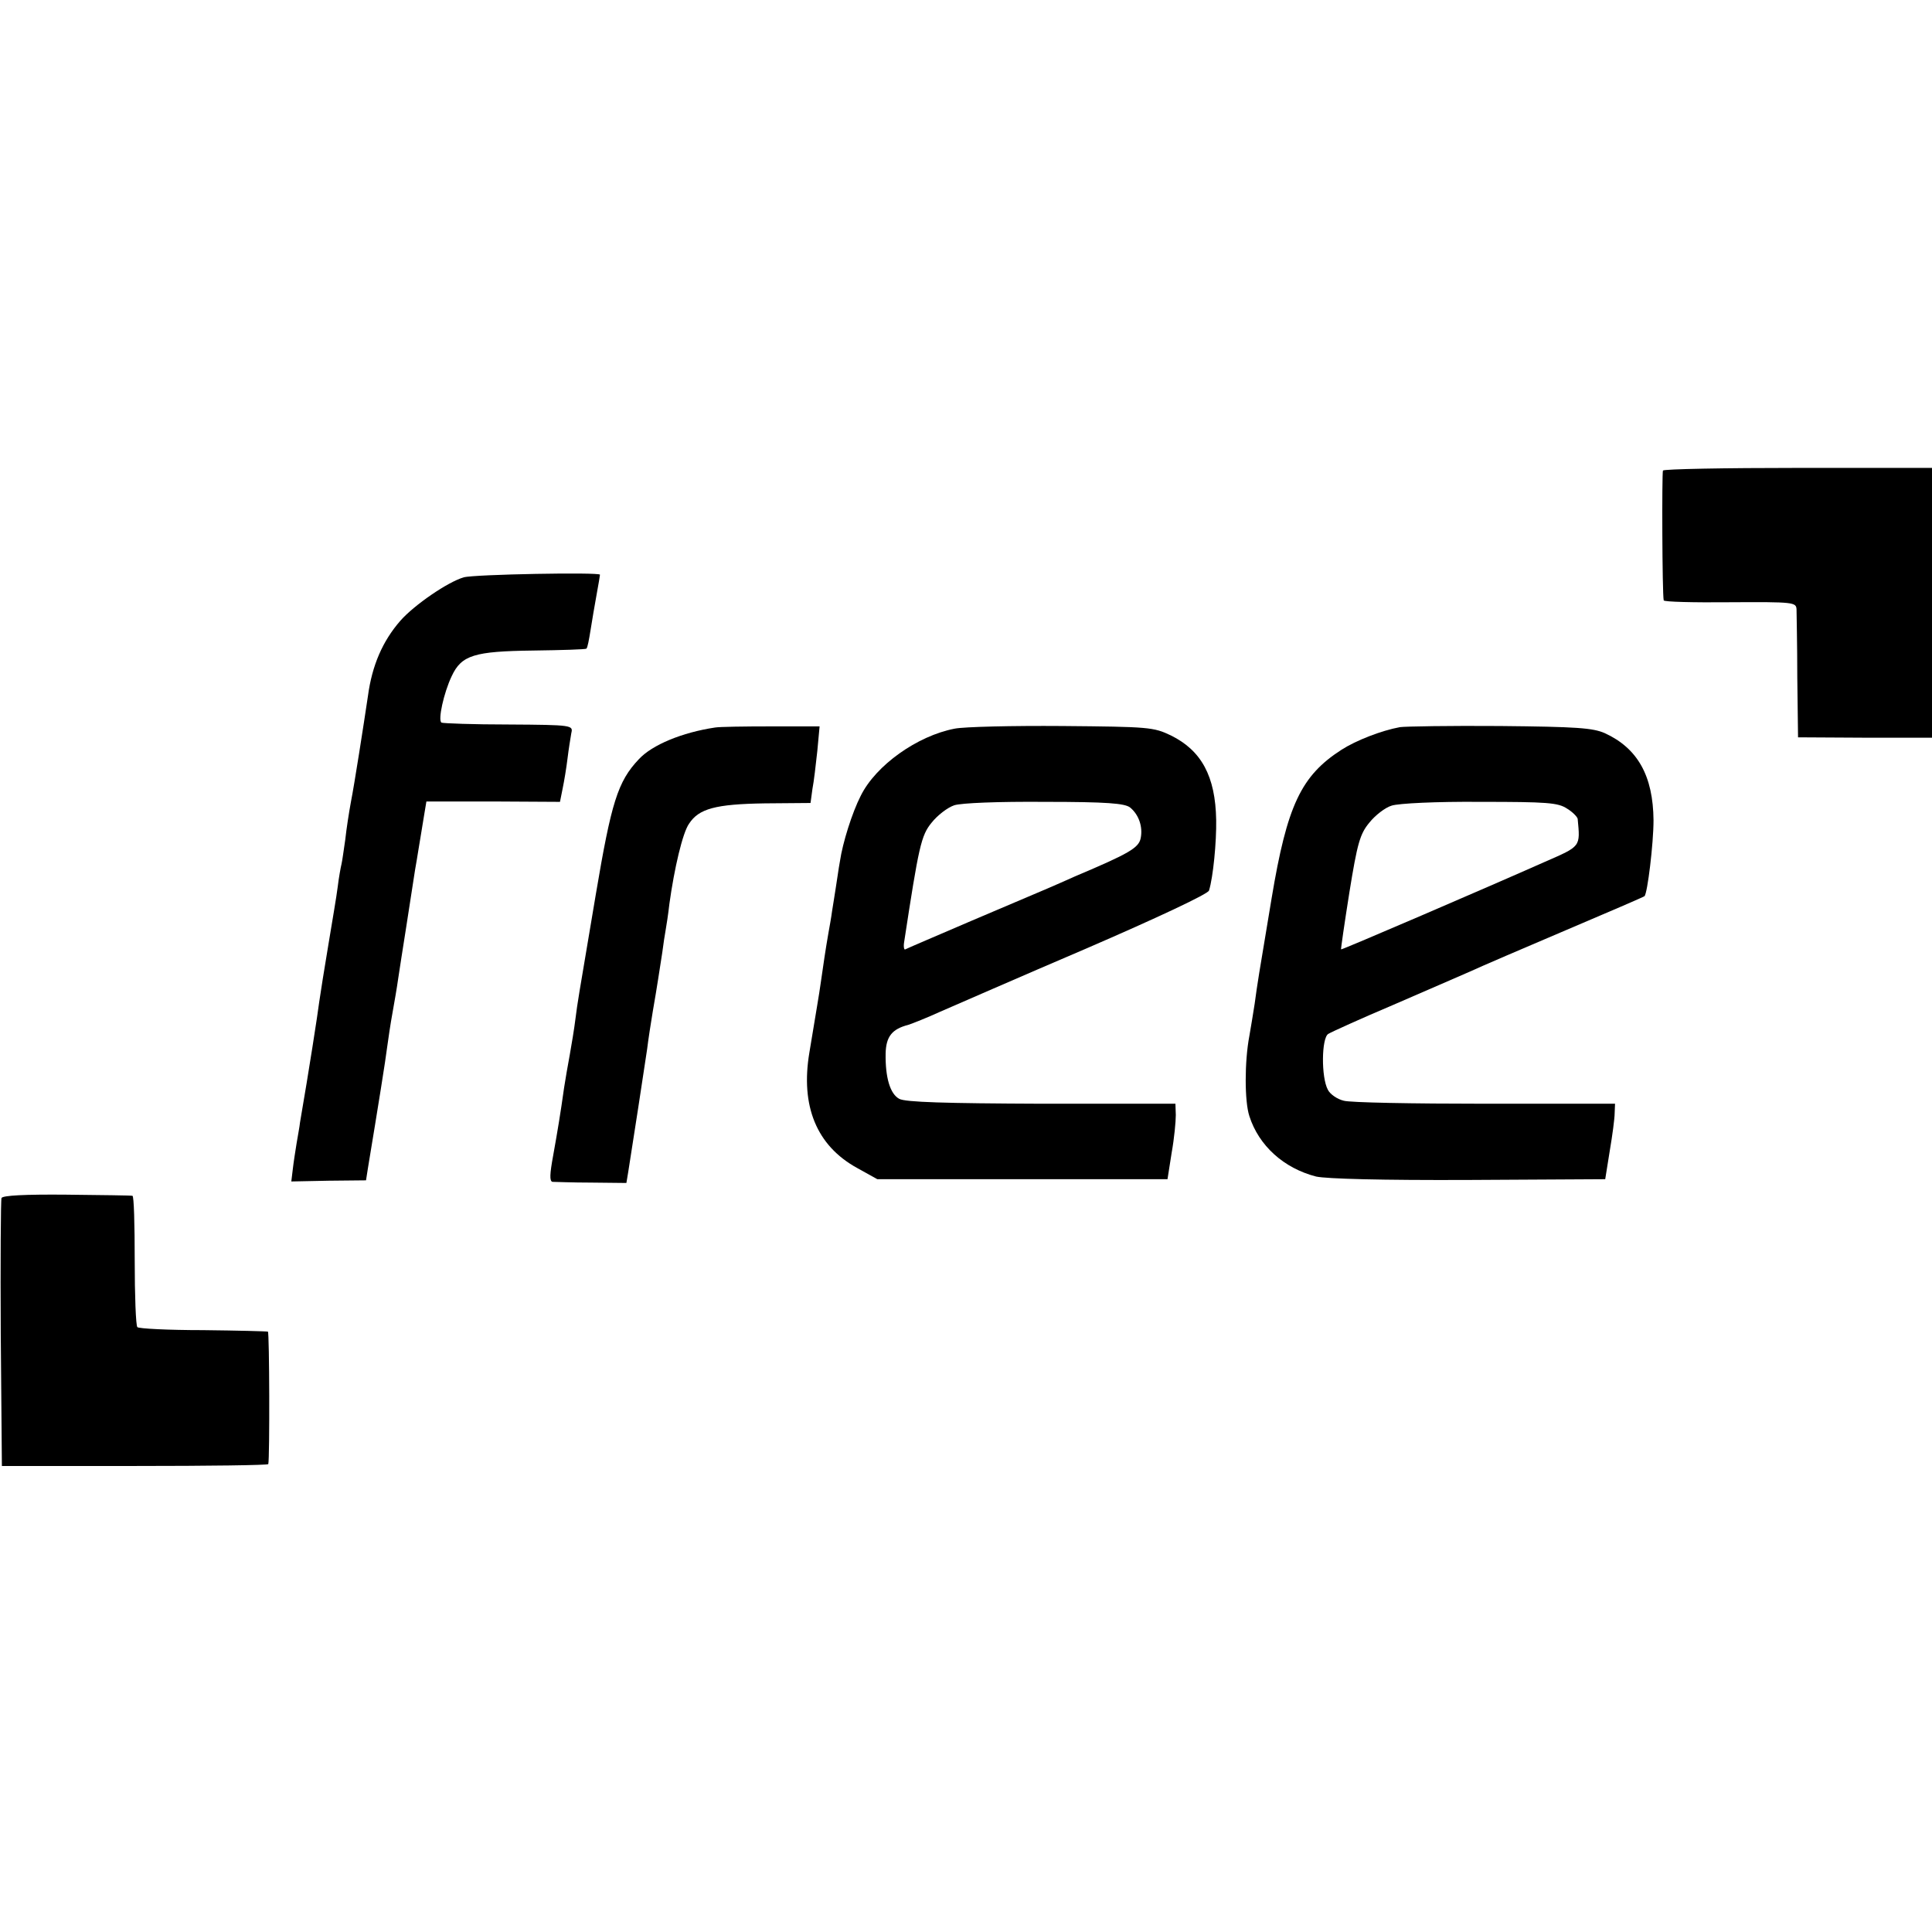
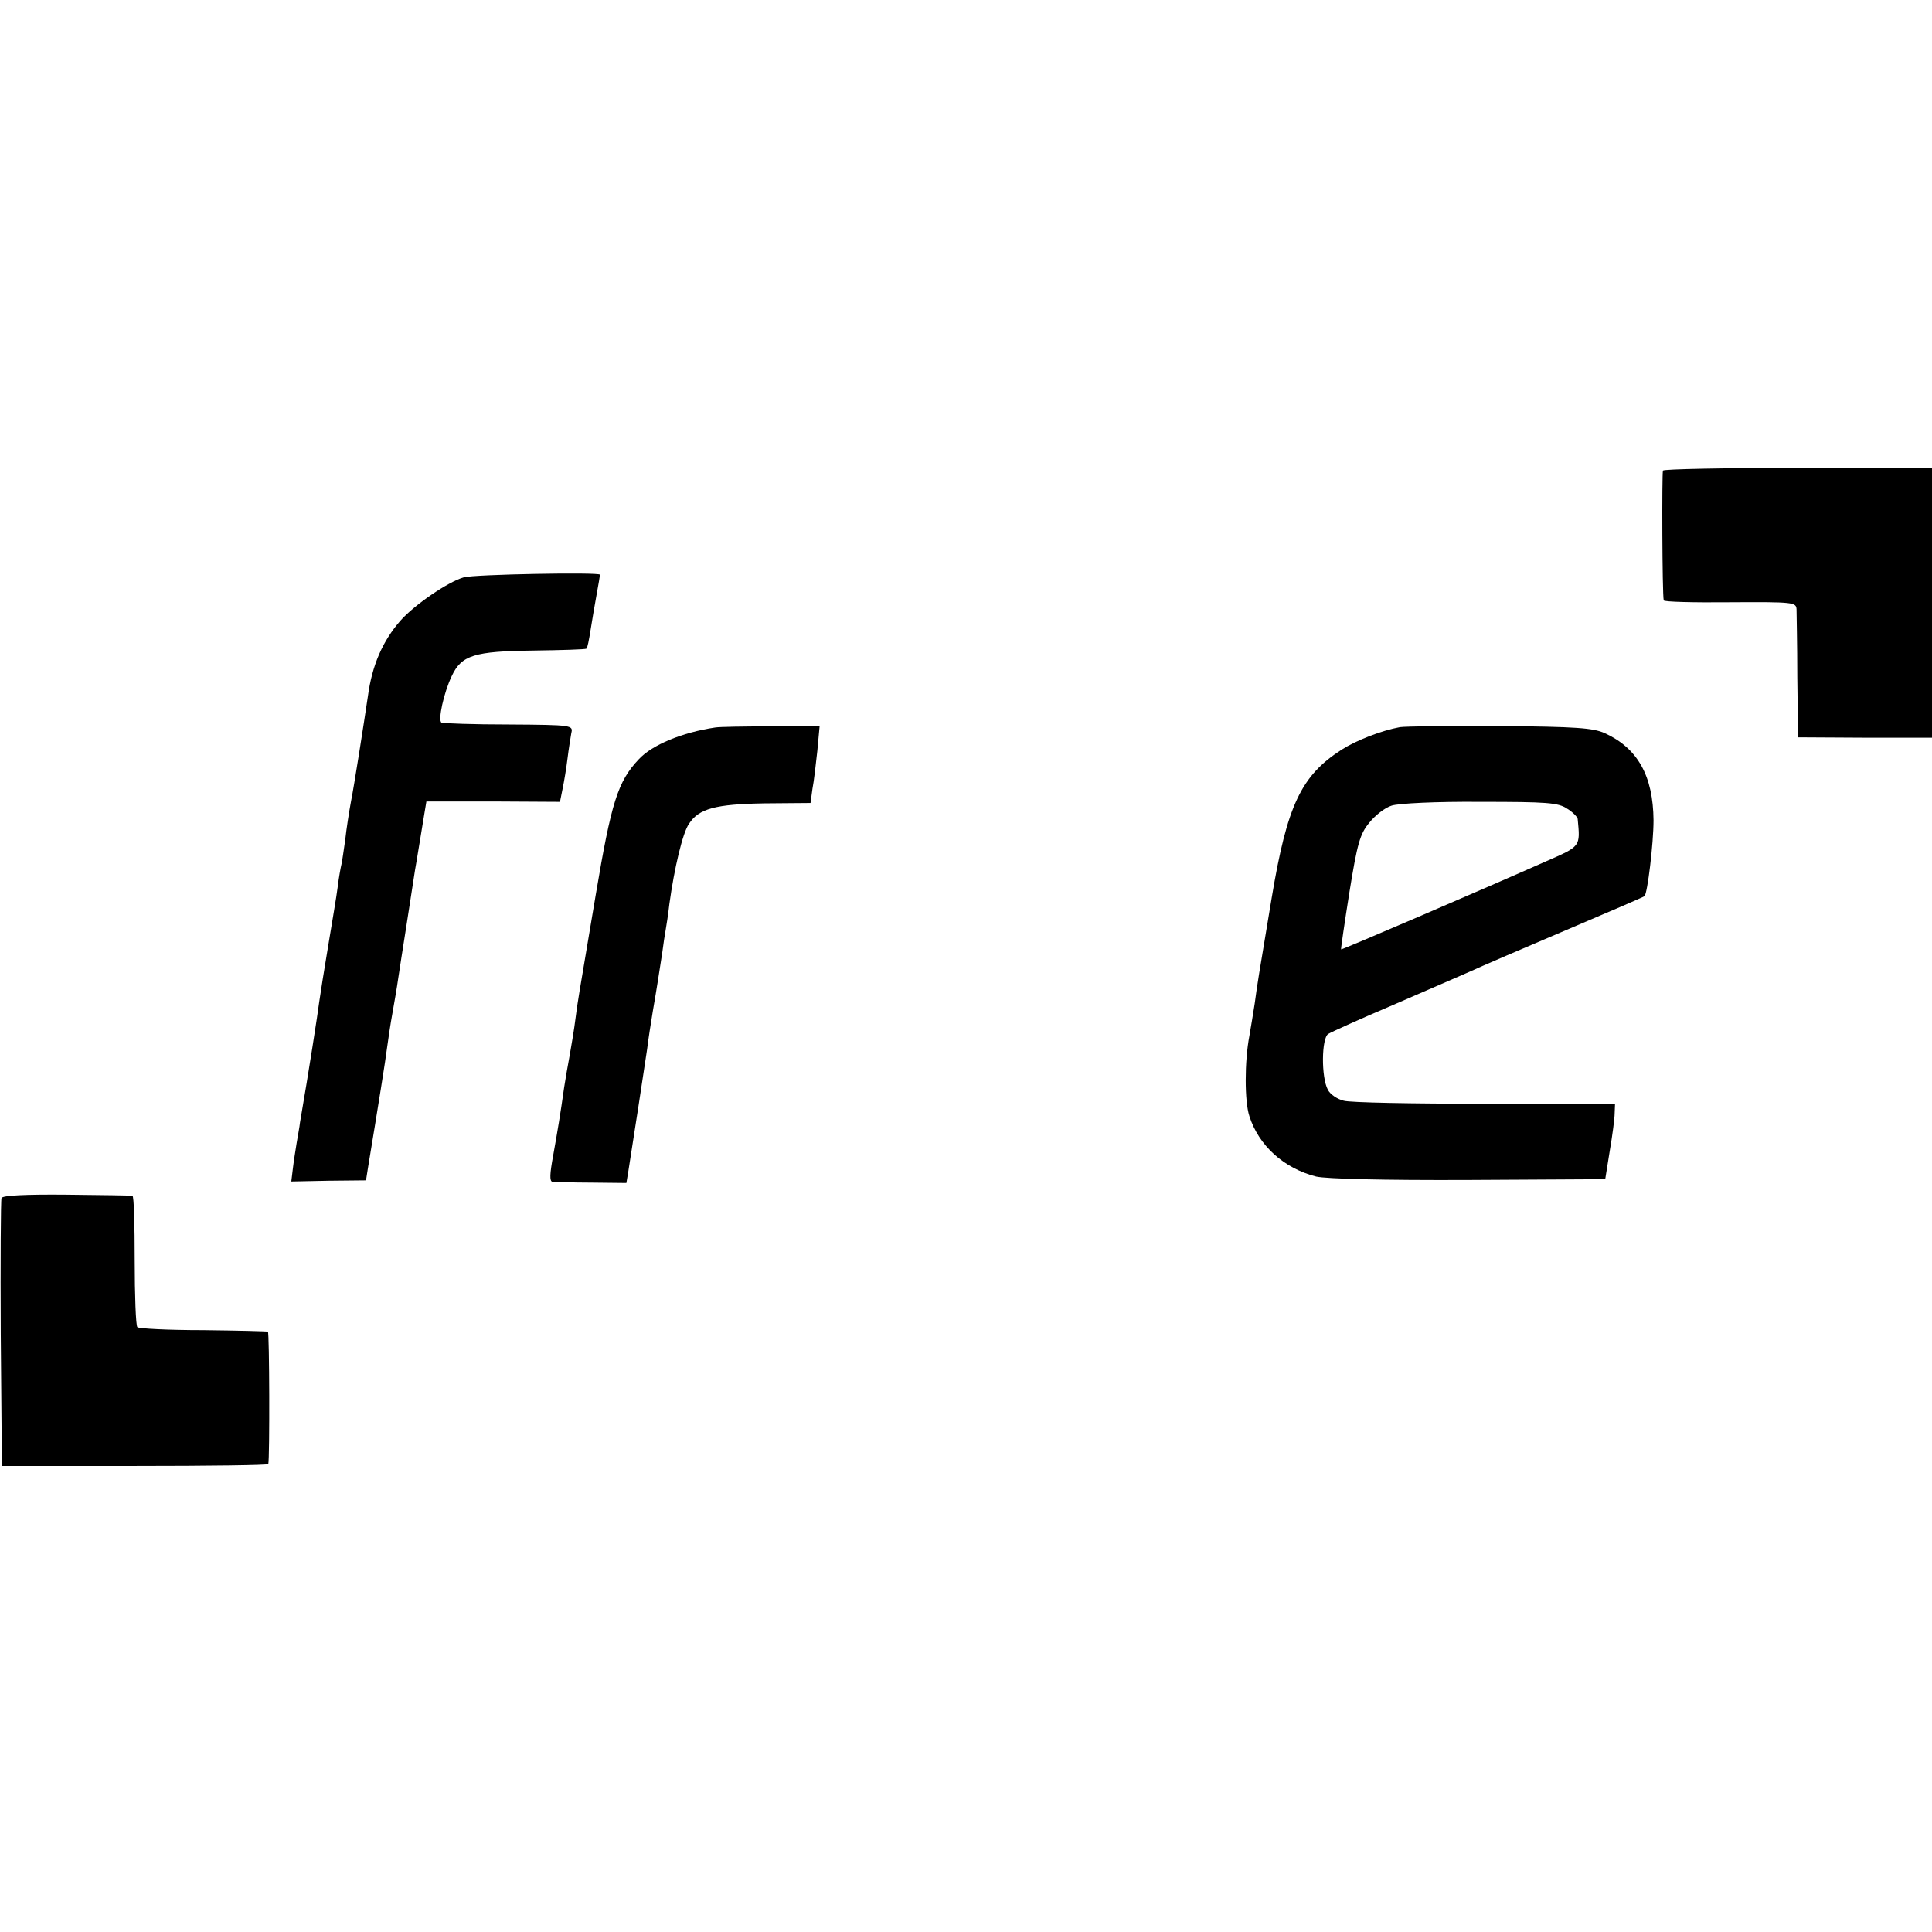
<svg xmlns="http://www.w3.org/2000/svg" version="1.0" width="512pt" height="512pt" viewBox="0 0 512 512" preserveAspectRatio="xMidYMid meet">
  <g transform="translate(0,512) scale(0.1,-0.1)" fill="#000000" stroke="none">
    <path d="M4407 3873 c-3 -7 -2 -326 2 -344 0 -4 80 -6 176 -5 169 1 175 0 176 -19 0 -11 2 -92 2 -180 l2 -159 178 -1 177 0 0 357 0 358 -354 0 c-195 0 -357 -3 -359 -7z" />
    <path d="M1229 3590 c-42 -12 -131 -73 -168 -115 -47 -54 -75 -118 -86 -200 -11 -74 -36 -235 -45 -280 -5 -27 -12 -72 -15 -100 -4 -27 -8 -57 -10 -65 -2 -8 -7 -35 -10 -60 -3 -25 -15 -94 -25 -155 -10 -60 -21 -128 -24 -150 -4 -32 -27 -181 -51 -320 -1 -11 -6 -36 -9 -55 -3 -19 -8 -50 -10 -68 l-4 -33 99 2 99 1 5 32 c27 163 47 288 51 321 3 22 9 63 14 90 5 28 12 68 15 90 3 22 13 83 21 135 8 52 19 122 24 155 6 33 12 74 15 90 3 17 7 44 10 61 l5 30 177 0 177 -1 7 35 c4 19 10 55 13 80 3 25 8 55 10 67 5 21 4 22 -166 23 -94 0 -174 3 -178 5 -10 6 6 79 27 123 26 56 60 66 216 68 76 1 139 3 141 5 3 2 7 24 11 49 4 25 11 67 16 94 5 27 9 51 9 53 0 7 -334 1 -361 -7z" />
    <path d="M1895 3192 c-87 -13 -167 -46 -202 -84 -56 -59 -73 -115 -114 -358 -50 -297 -47 -277 -54 -330 -3 -25 -10 -67 -15 -95 -5 -27 -12 -67 -15 -87 -10 -71 -17 -113 -29 -180 -9 -49 -10 -68 -2 -70 6 0 53 -2 103 -2 l93 -1 5 30 c11 69 44 283 50 325 3 25 10 70 15 100 12 69 17 104 25 155 3 23 7 50 9 60 2 11 7 43 10 70 13 94 35 188 52 212 26 40 70 52 201 54 l121 1 5 37 c4 20 9 65 13 101 l6 65 -128 0 c-71 0 -138 -1 -149 -3z" />
-     <path d="M2530 3189 c-99 -19 -209 -97 -249 -178 -23 -45 -48 -125 -55 -173 -4 -21 -8 -53 -11 -70 -3 -18 -7 -46 -10 -63 -2 -16 -7 -43 -10 -60 -7 -40 -13 -81 -20 -130 -5 -36 -11 -68 -30 -184 -24 -142 19 -247 126 -306 l54 -30 384 0 385 0 11 70 c7 39 11 83 11 100 l-1 30 -355 0 c-254 1 -361 4 -377 13 -24 13 -37 56 -36 120 1 45 17 65 60 76 12 4 50 19 85 35 35 15 208 91 386 167 185 80 324 145 326 154 11 35 20 129 19 187 -2 116 -39 184 -120 224 -46 22 -58 23 -288 25 -132 1 -260 -2 -285 -7z m465 -209 c23 -19 34 -51 28 -81 -5 -26 -31 -41 -173 -101 -25 -11 -58 -26 -75 -33 -16 -7 -106 -45 -200 -85 -93 -40 -173 -74 -176 -76 -3 -2 -5 7 -3 19 39 255 45 283 73 317 15 19 42 40 60 46 19 6 116 10 240 9 165 0 212 -4 226 -15z" />
    <path d="M3710 3193 c-49 -9 -116 -35 -155 -60 -107 -69 -144 -147 -185 -393 -36 -216 -37 -221 -45 -280 -4 -25 -10 -63 -14 -85 -13 -68 -13 -174 0 -213 25 -78 91 -138 177 -160 28 -6 173 -10 405 -9 l361 2 12 75 c7 41 13 86 13 100 l1 25 -345 0 c-189 0 -358 3 -374 8 -17 4 -36 17 -42 29 -18 33 -17 137 1 148 8 5 85 40 170 76 85 37 178 77 205 89 28 13 142 62 255 110 113 48 206 88 208 90 8 7 24 140 24 201 -1 118 -42 191 -129 231 -32 14 -74 17 -278 19 -132 1 -251 -1 -265 -3z m443 -216 c15 -9 27 -22 28 -27 7 -75 9 -72 -87 -114 -153 -68 -539 -234 -540 -232 -1 0 9 69 22 151 21 130 28 155 53 185 15 19 42 40 59 45 18 6 119 11 235 10 177 0 206 -2 230 -18z" />
    <path d="M4 1945 c-2 -5 -3 -168 -2 -360 l3 -350 353 0 c193 0 353 2 353 5 4 16 3 350 -1 351 -3 1 -80 3 -172 4 -92 0 -171 4 -174 8 -4 4 -7 84 -7 177 0 94 -2 171 -6 171 -3 1 -82 2 -175 3 -108 1 -170 -2 -172 -9z" />
  </g>
</svg>